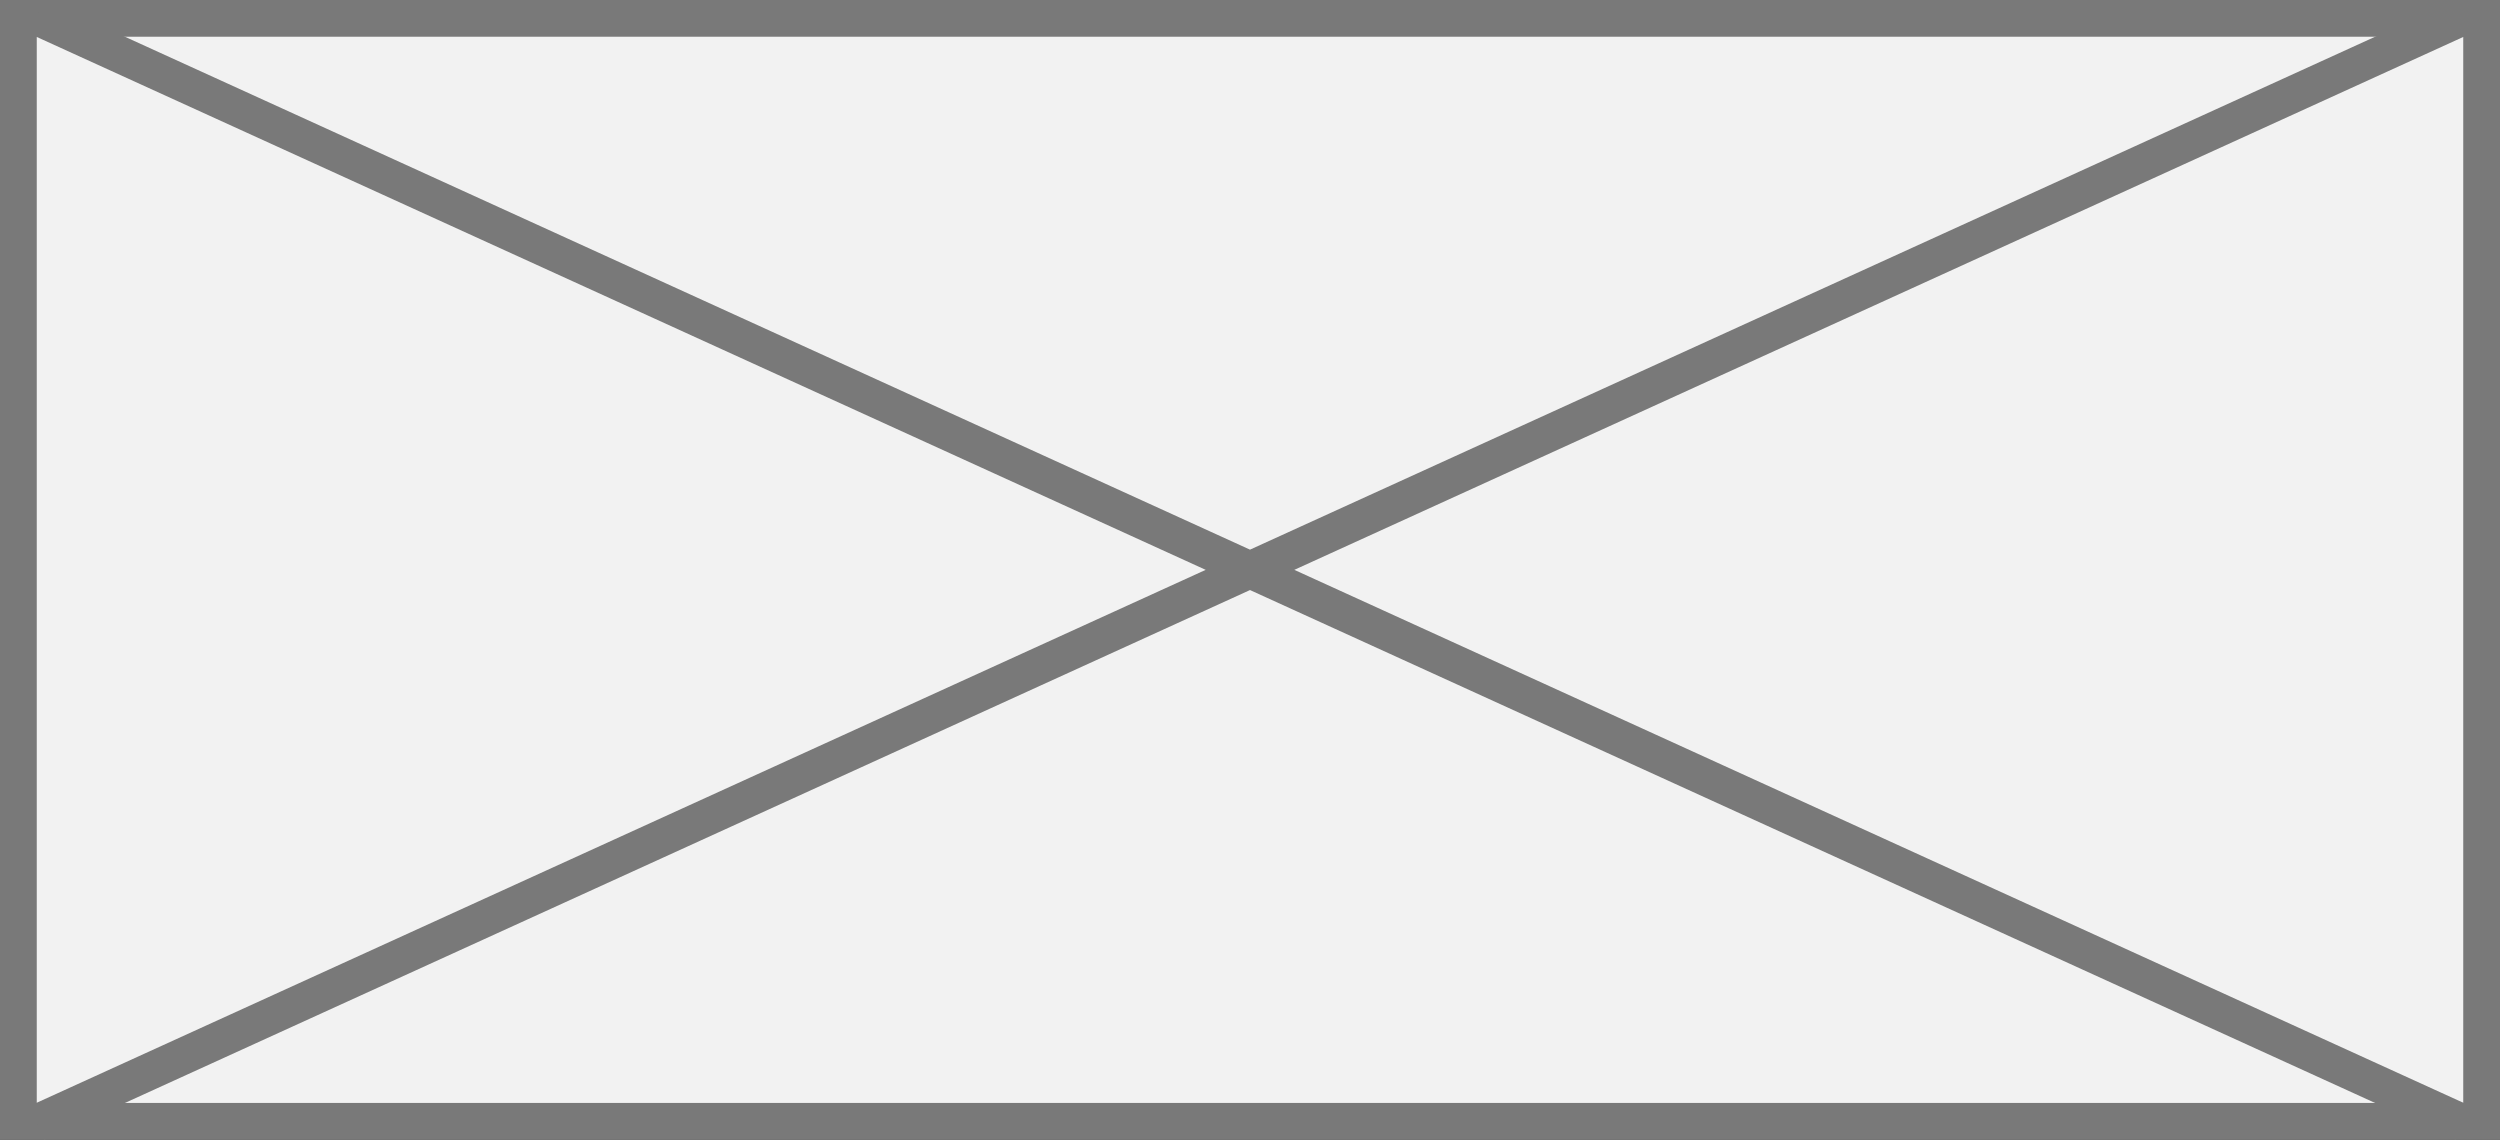
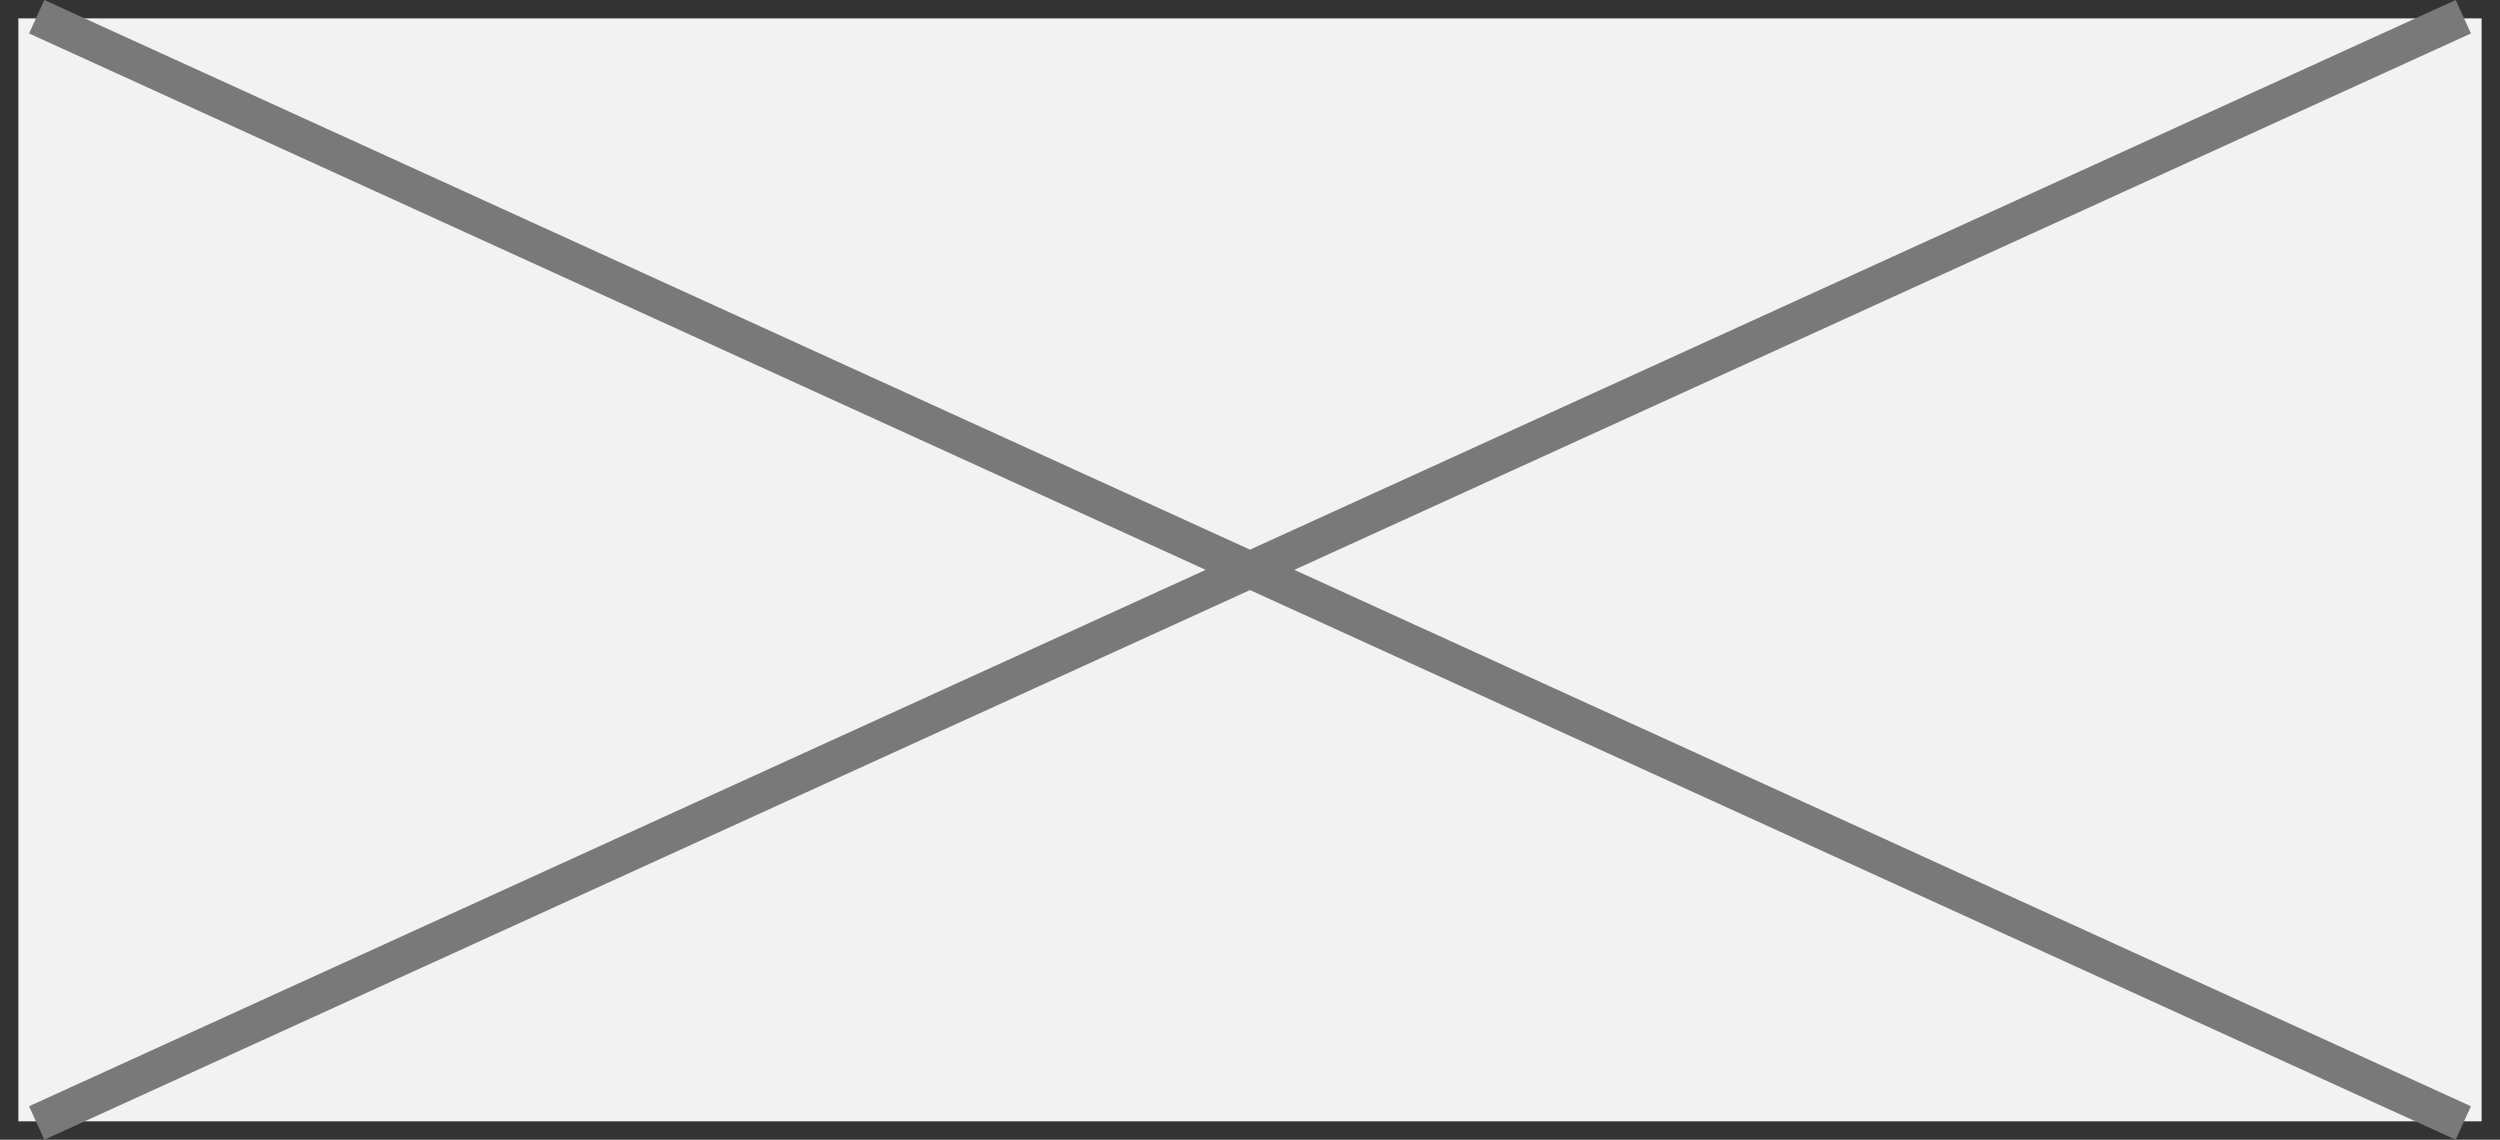
<svg xmlns="http://www.w3.org/2000/svg" version="1.1" width="68px" height="31px">
  <rect width="100%" height="100%" fill="#333333" stroke="none" />
  <g transform="matrix(1 0 0 1 -864 -12 )">
    <path d="M 864.5 12.5  L 931.5 12.5  L 931.5 42.5  L 864.5 42.5  L 864.5 12.5  Z " fill-rule="nonzero" fill="#f2f2f2" stroke="none" />
-     <path d="M 864.5 12.5  L 931.5 12.5  L 931.5 42.5  L 864.5 42.5  L 864.5 12.5  Z " stroke-width="1" stroke="#797979" fill="none" />
    <path d="M 864.998 12.455  L 931.002 42.545  M 931.002 12.455  L 864.998 42.545  " stroke-width="1" stroke="#797979" fill="none" />
  </g>
</svg>